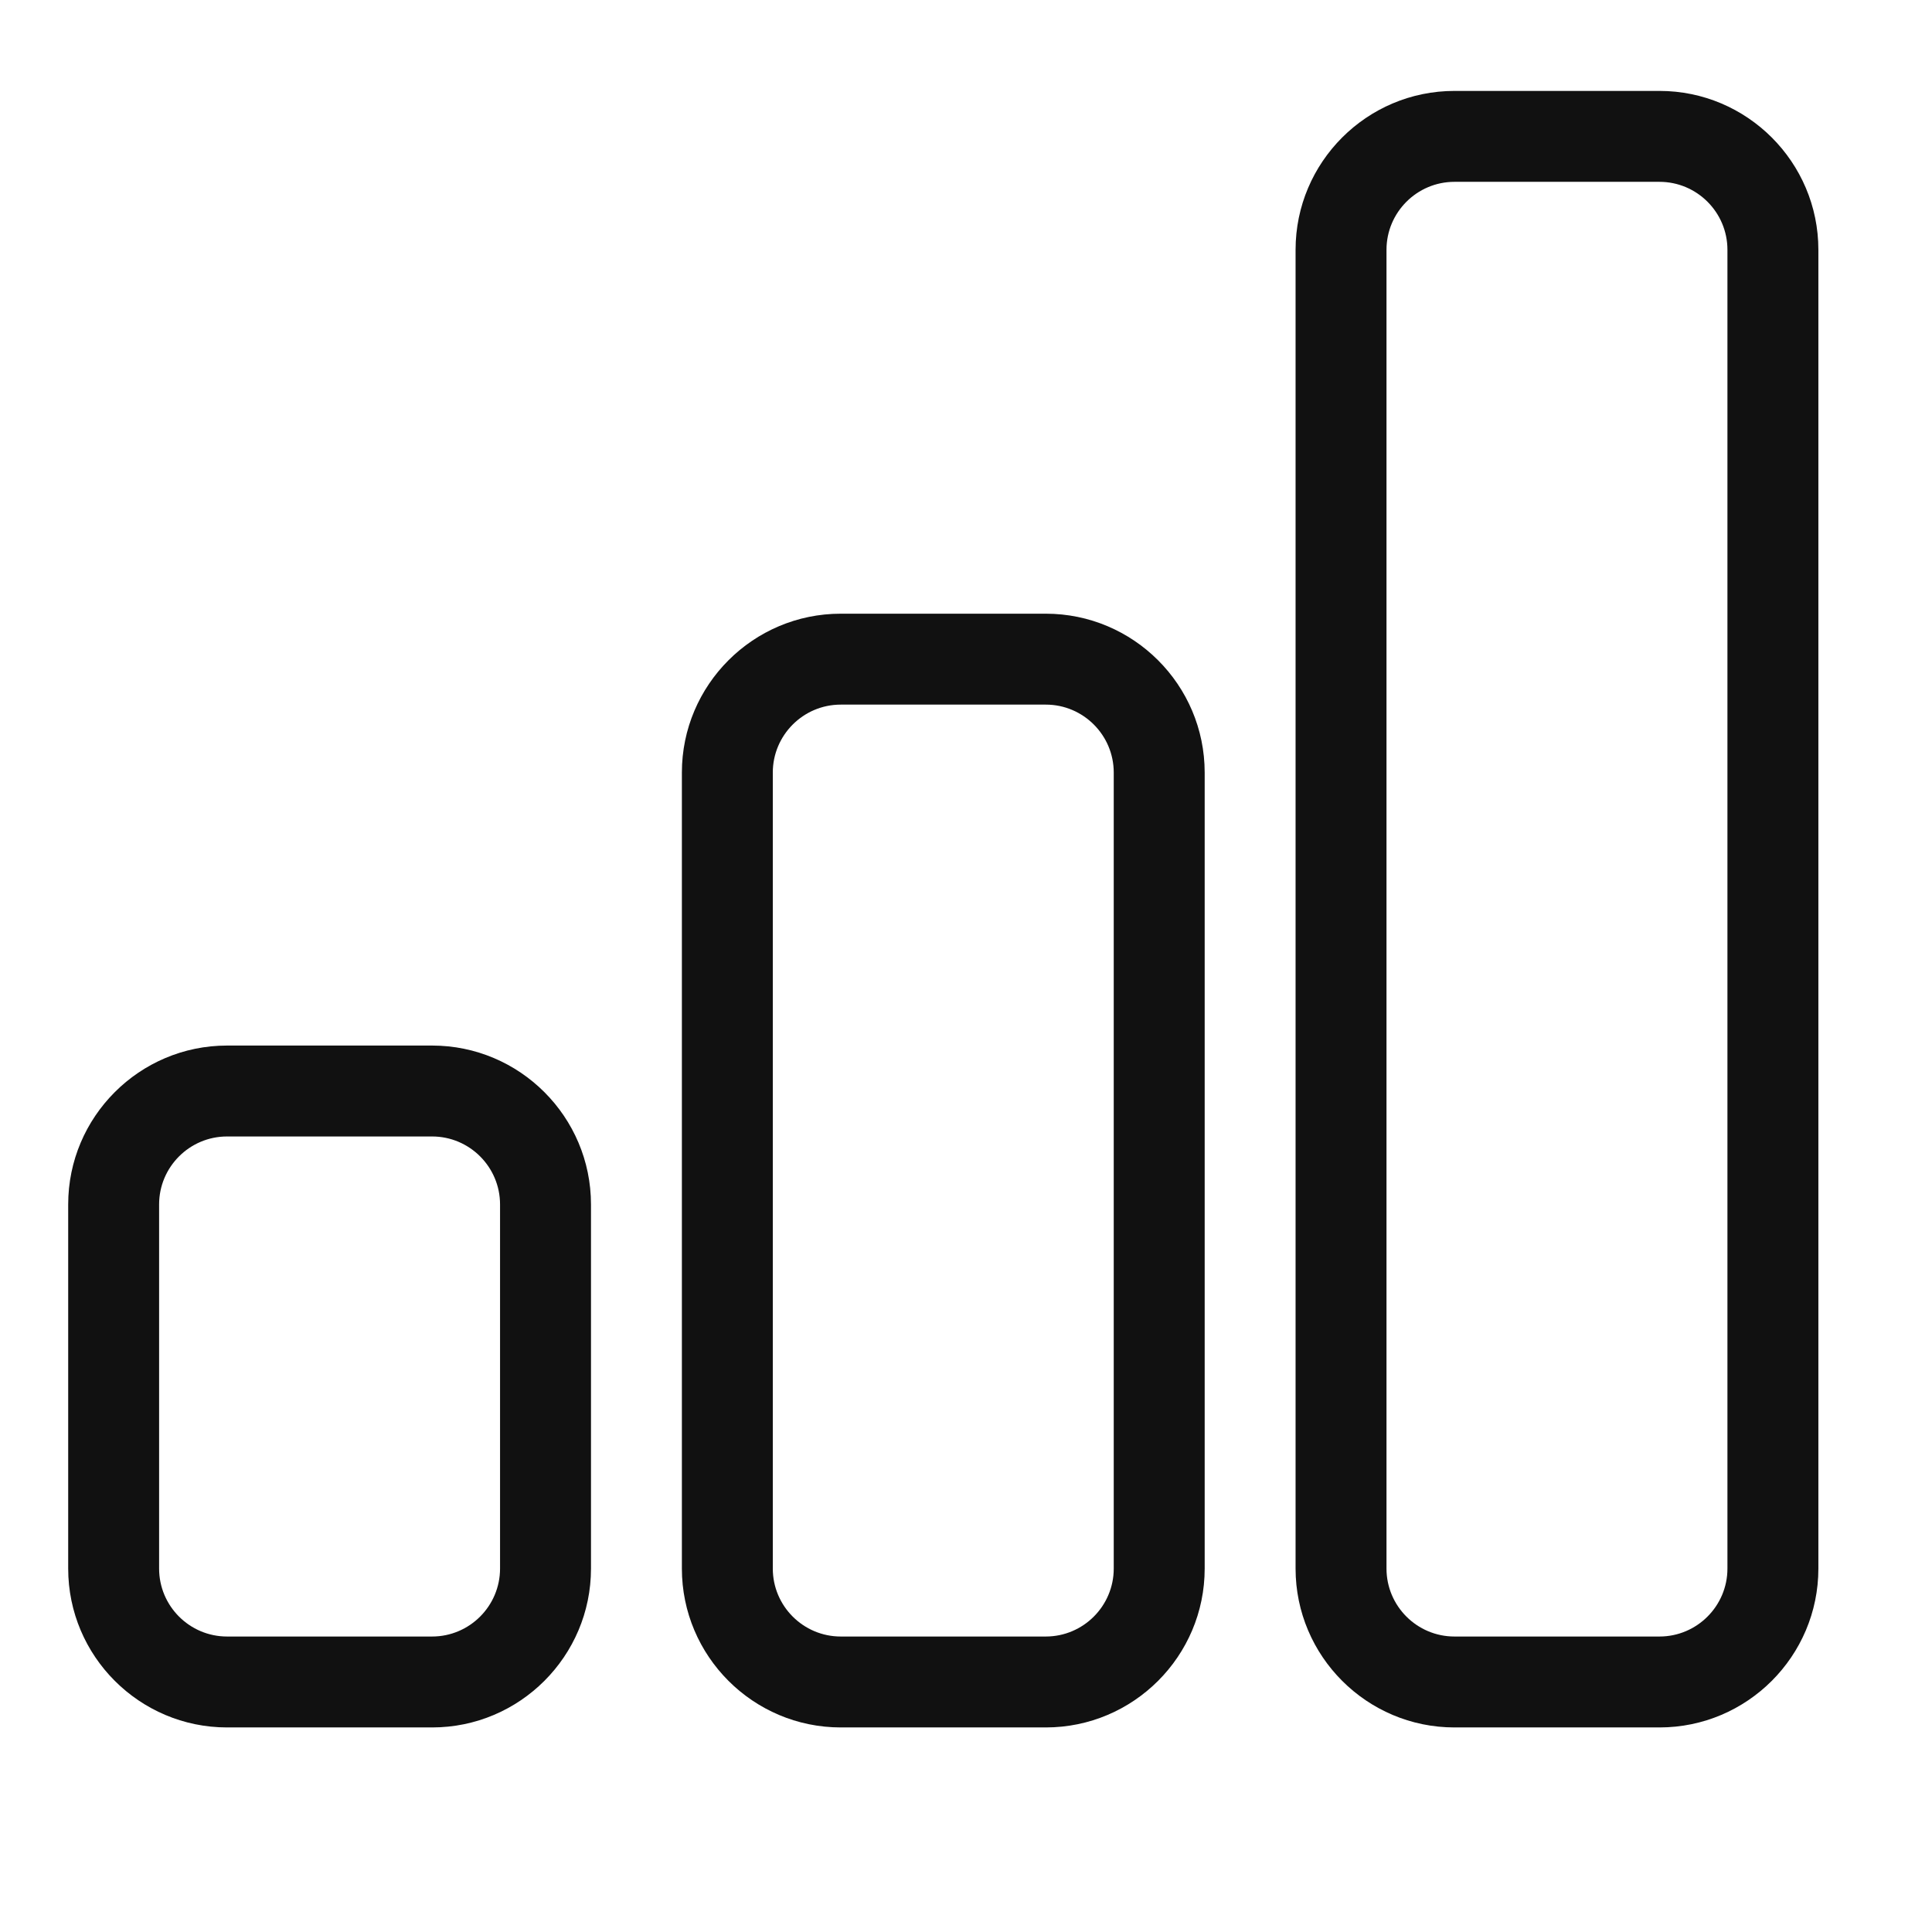
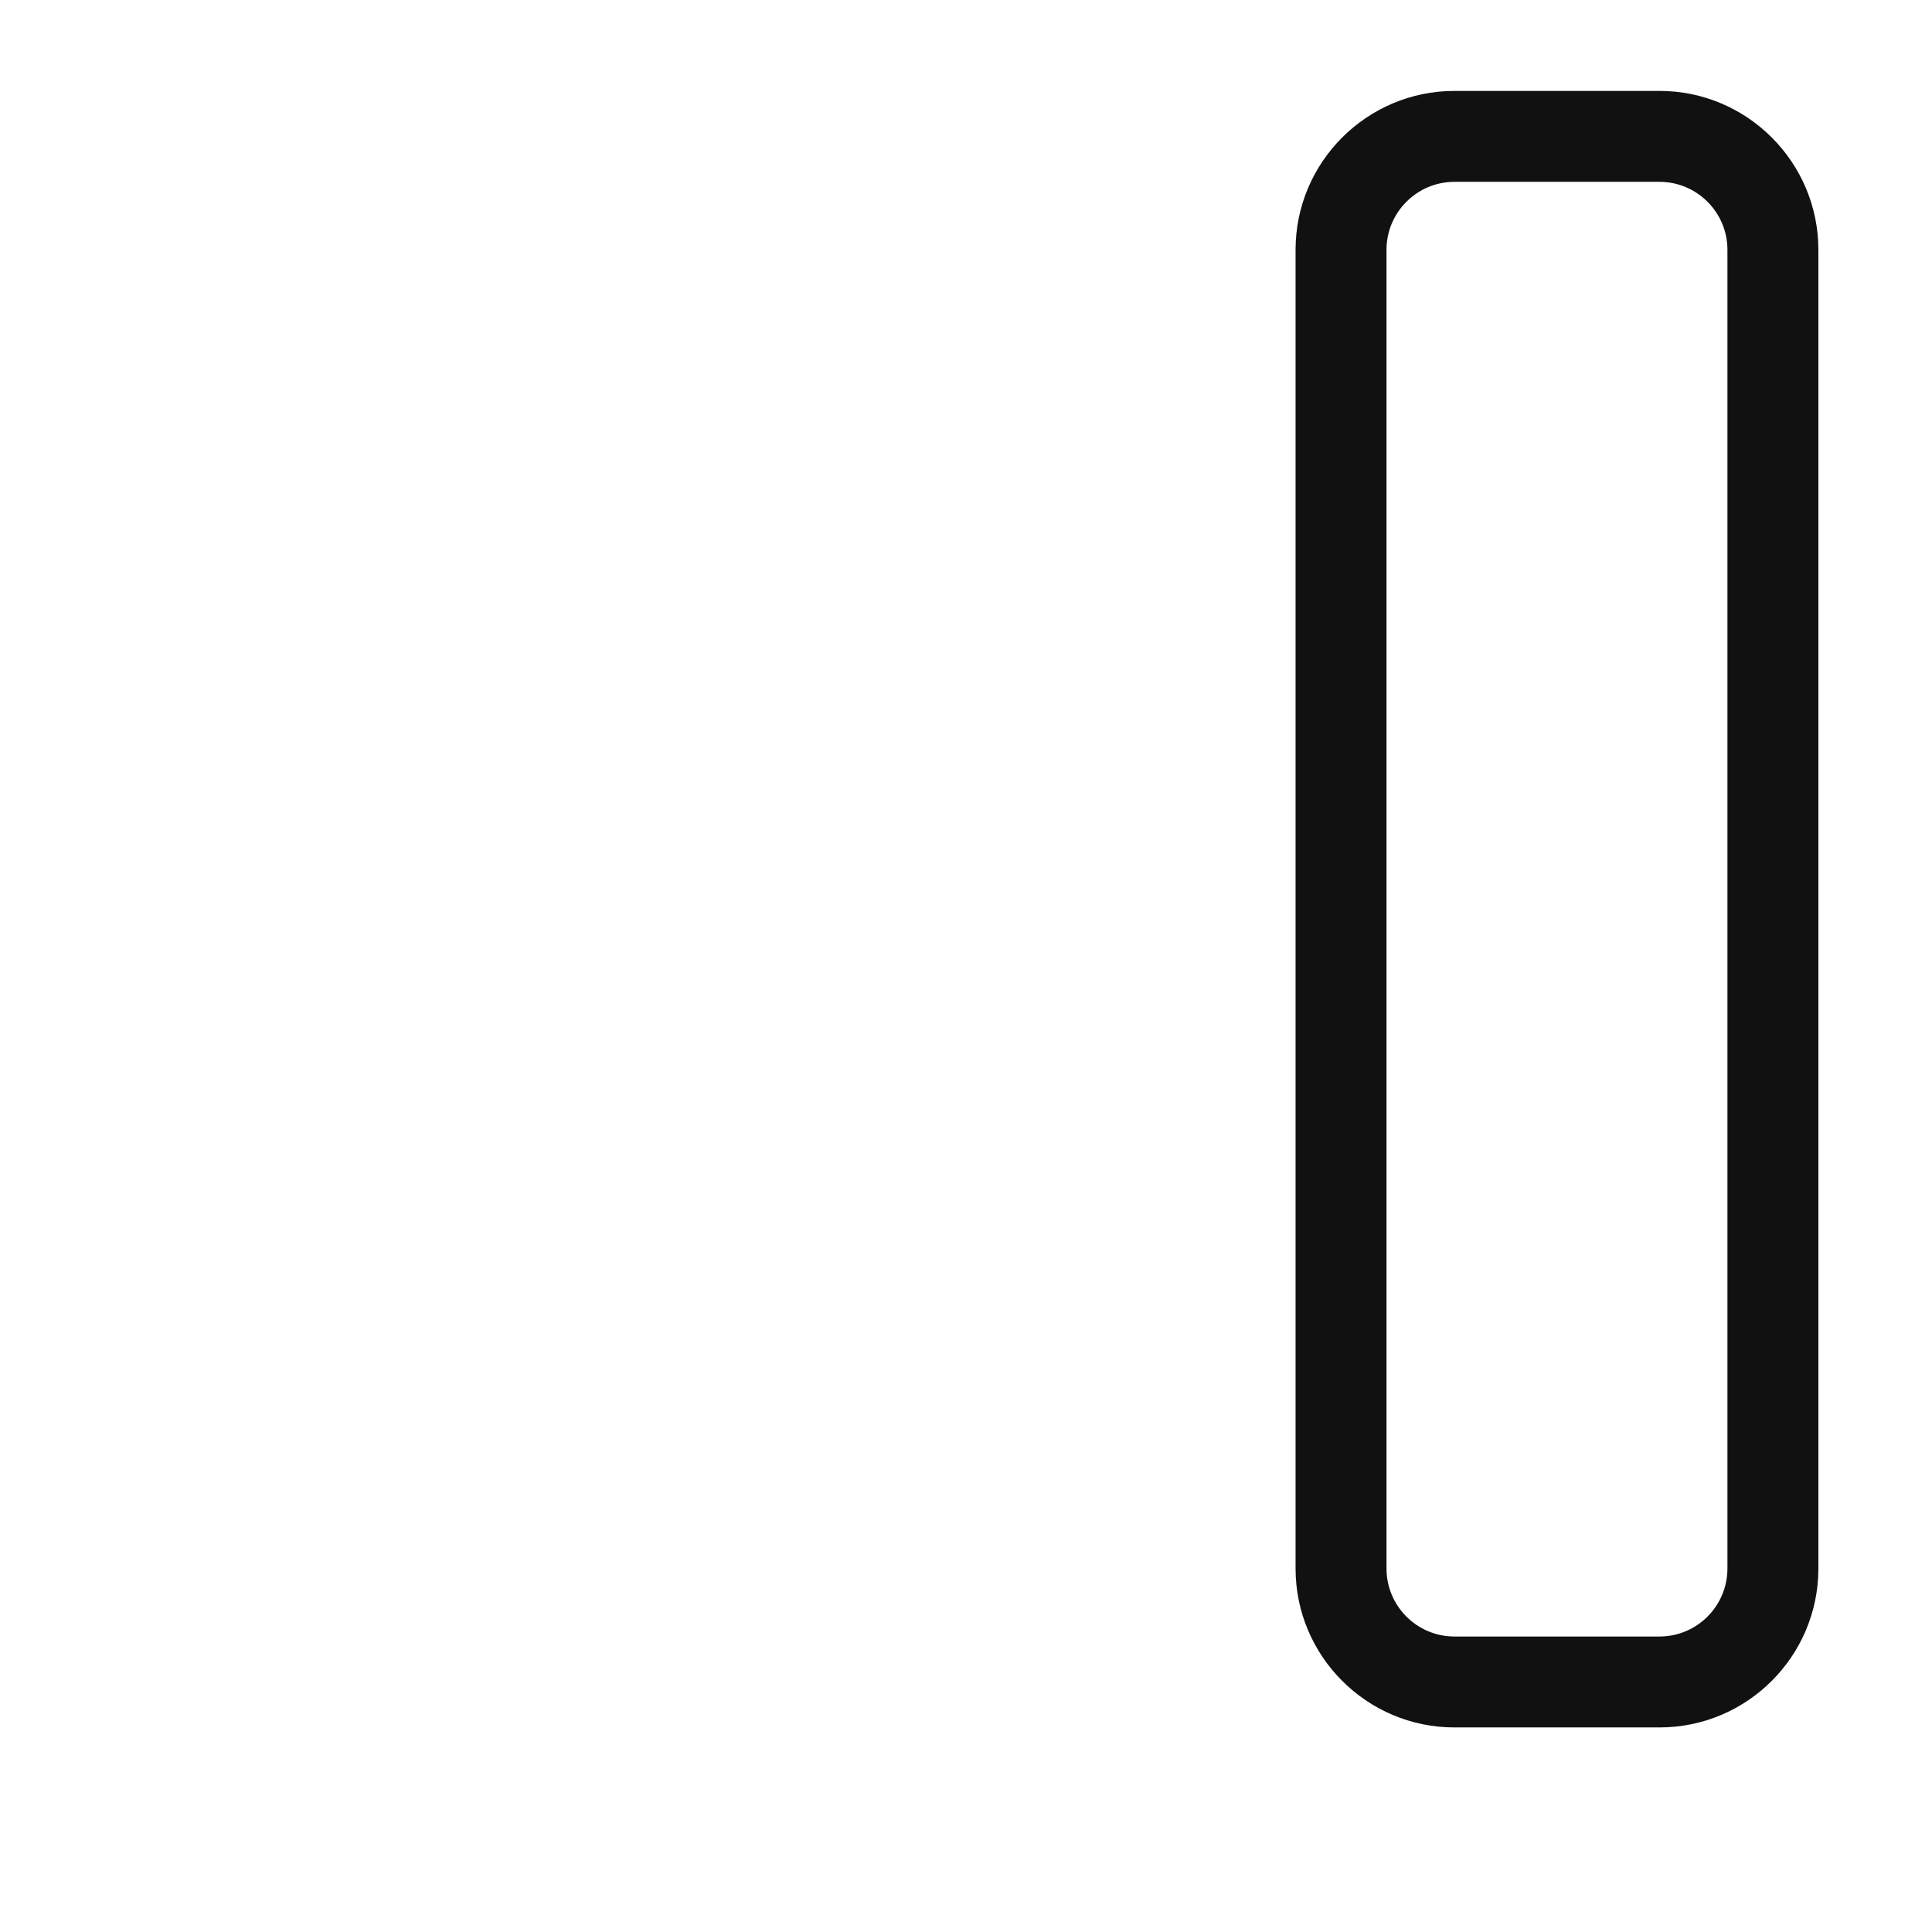
<svg xmlns="http://www.w3.org/2000/svg" width="80" height="80" viewBox="10 10 85 85">
  <defs>
    <style>
      .bar-chart { fill: #111111; }
    </style>
  </defs>
  <g class="bar-chart">
-     <path d="M19.99,56C16.136,56,13,59.136,13,62.99V79.01c0,3.854,3.136,6.99,6.99,6.99h9.021c3.854,0,6.99-3.136,6.99-6.99V62.99c0-3.854-3.136-6.99-6.99-6.99H19.99z M32,62.99V79.01c0,1.648-1.341,2.99-2.99,2.99H19.99C18.341,82,17,80.659,17,79.01V62.99c0-1.648,1.341-2.99,2.99-2.99h9.021C30.659,60,32,61.341,32,62.99z" />
-     <path d="M46.99,37C43.136,37,40,40.136,40,43.99V79.01c0,3.854,3.136,6.99,6.99,6.99h9.021c3.854,0,6.99-3.136,6.99-6.99V43.99c0-3.854-3.136-6.99-6.99-6.99H46.99z M59,43.99V79.01c0,1.648-1.341,2.99-2.99,2.99H46.99C45.341,82,44,80.659,44,79.01V43.99c0-1.648,1.341-2.99,2.99-2.99h9.021C57.659,41,59,42.341,59,43.99z" />
    <path d="M73.99,14C70.136,14,67,17.136,67,20.99V79.01c0,3.854,3.136,6.99,6.99,6.99h9.021c3.854,0,6.99-3.136,6.99-6.99V20.99c0-3.854-3.136-6.99-6.99-6.99H73.99z M86,20.99V79.01c0,1.648-1.341,2.99-2.99,2.99H73.99C72.341,82,71,80.659,71,79.01V20.99c0-1.648,1.341-2.99,2.99-2.99h9.021C84.659,18,86,19.341,86,20.99z" />
  </g>
</svg>